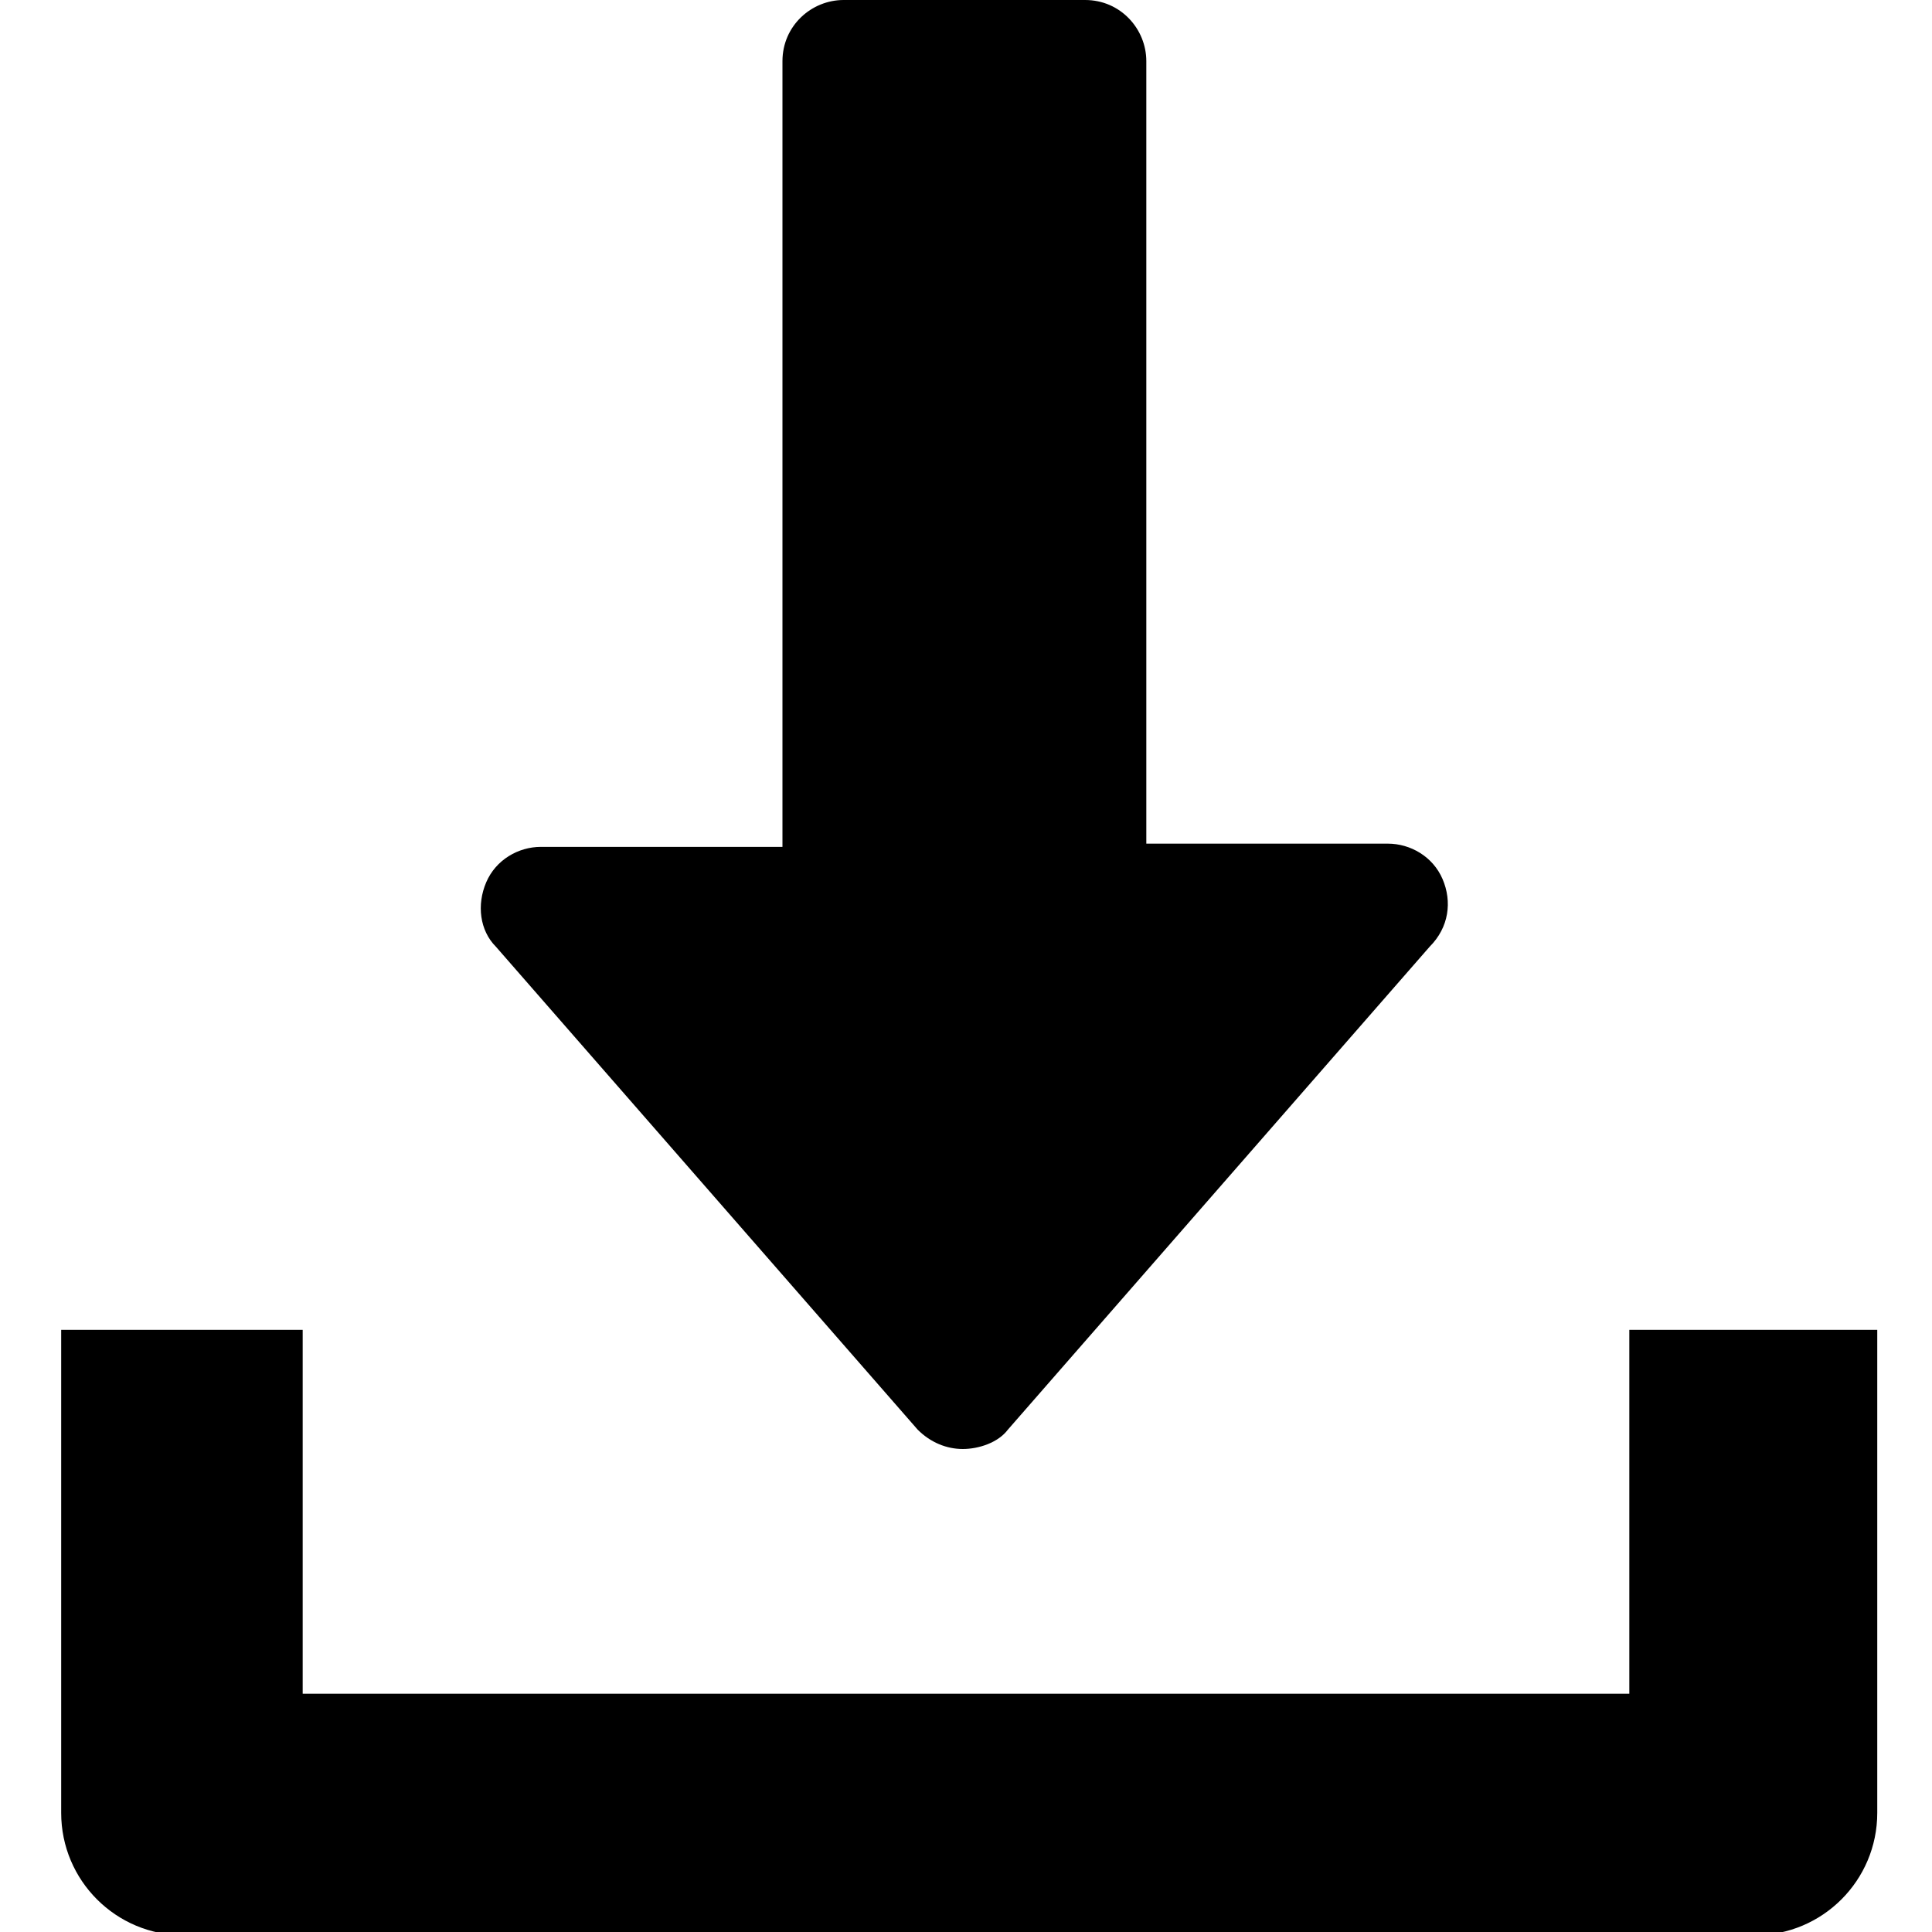
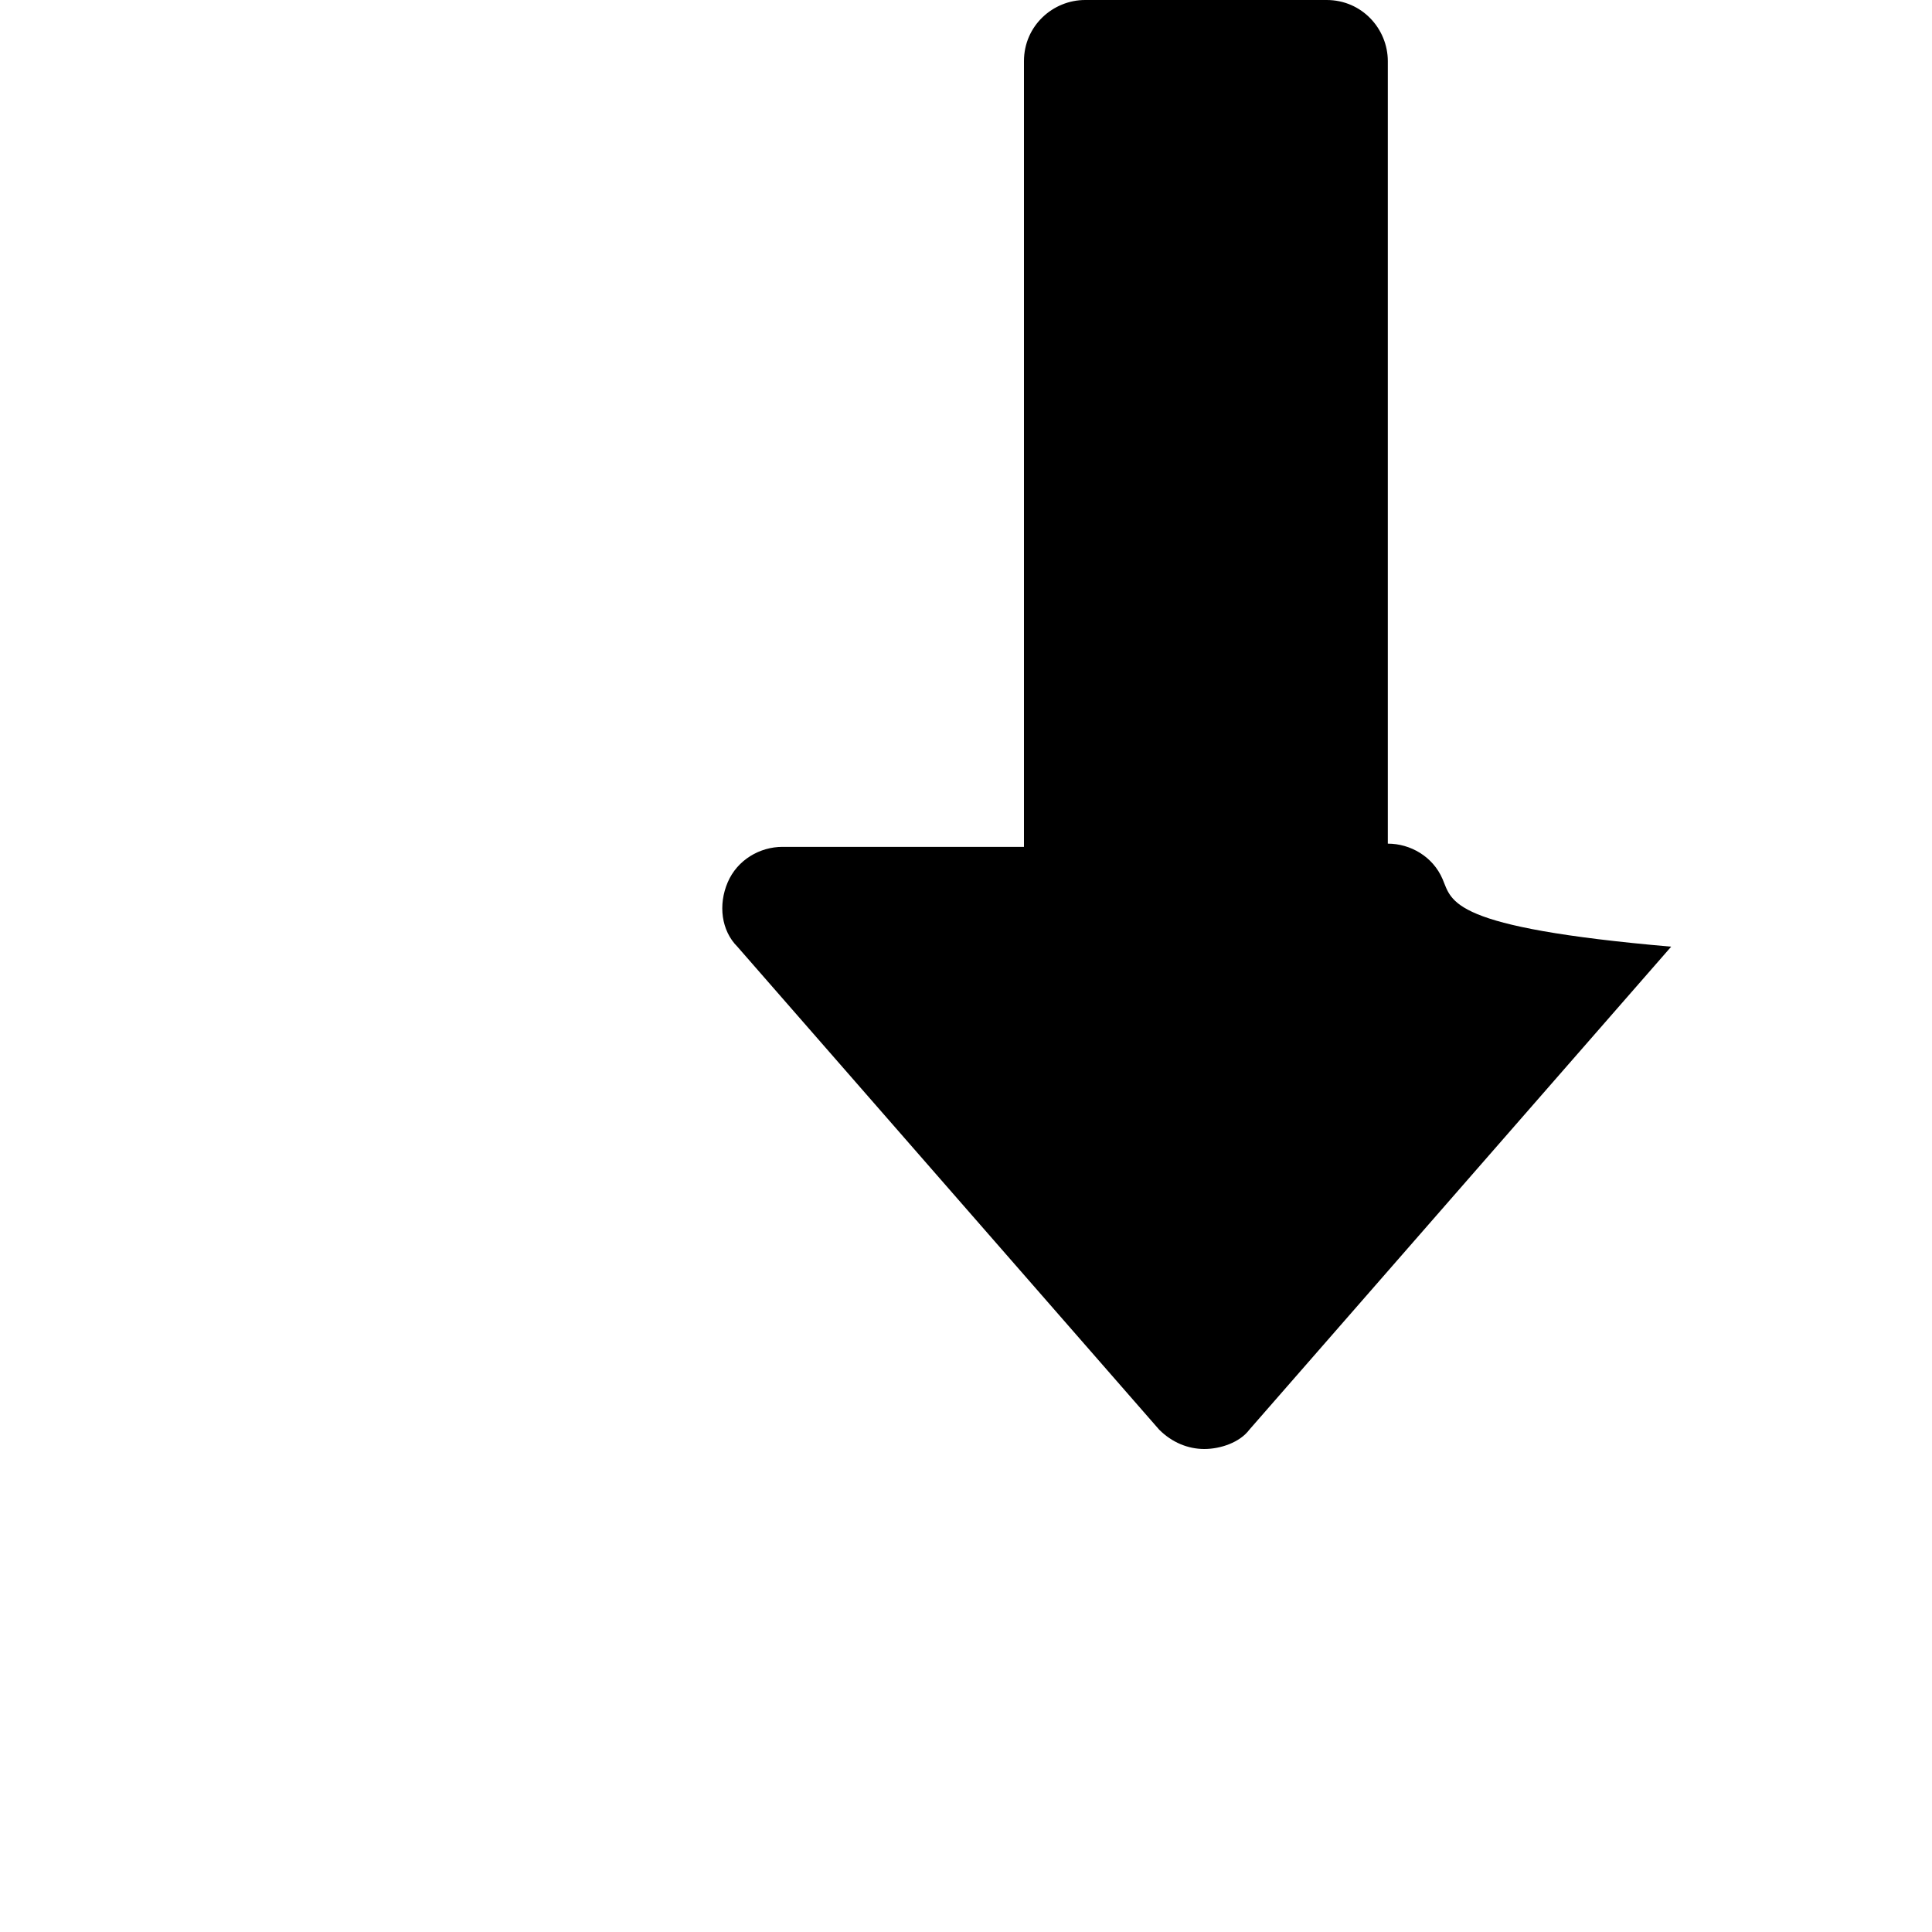
<svg xmlns="http://www.w3.org/2000/svg" version="1.1" id="Layer_1" x="0px" y="0px" viewBox="0 0 60 60" style="enable-background:new 0 0 60 60;" xml:space="preserve">
  <g>
    <g>
      <g>
-         <path d="M44.8,27.3c-0.3-0.7-1-1.1-1.7-1.1h-7.5V1.9c0-1-0.8-1.9-1.9-1.9h-7.5c-1,0-1.9,0.8-1.9,1.9v24.4h-7.5     c-0.7,0-1.4,0.4-1.7,1.1c-0.3,0.7-0.2,1.5,0.3,2l13.1,15c0.4,0.4,0.9,0.6,1.4,0.6s1.1-0.2,1.4-0.6l13.1-15     C45,28.8,45.1,28,44.8,27.3z" />
+         <path d="M44.8,27.3c-0.3-0.7-1-1.1-1.7-1.1V1.9c0-1-0.8-1.9-1.9-1.9h-7.5c-1,0-1.9,0.8-1.9,1.9v24.4h-7.5     c-0.7,0-1.4,0.4-1.7,1.1c-0.3,0.7-0.2,1.5,0.3,2l13.1,15c0.4,0.4,0.9,0.6,1.4,0.6s1.1-0.2,1.4-0.6l13.1-15     C45,28.8,45.1,28,44.8,27.3z" />
      </g>
    </g>
    <g>
      <g>
-         <path d="M50.6,41.3v11.3H9.4V41.3H1.9v15c0,2.1,1.7,3.8,3.8,3.8h48.8c2.1,0,3.8-1.7,3.8-3.8v-15H50.6z" />
-       </g>
+         </g>
    </g>
  </g>
</svg>